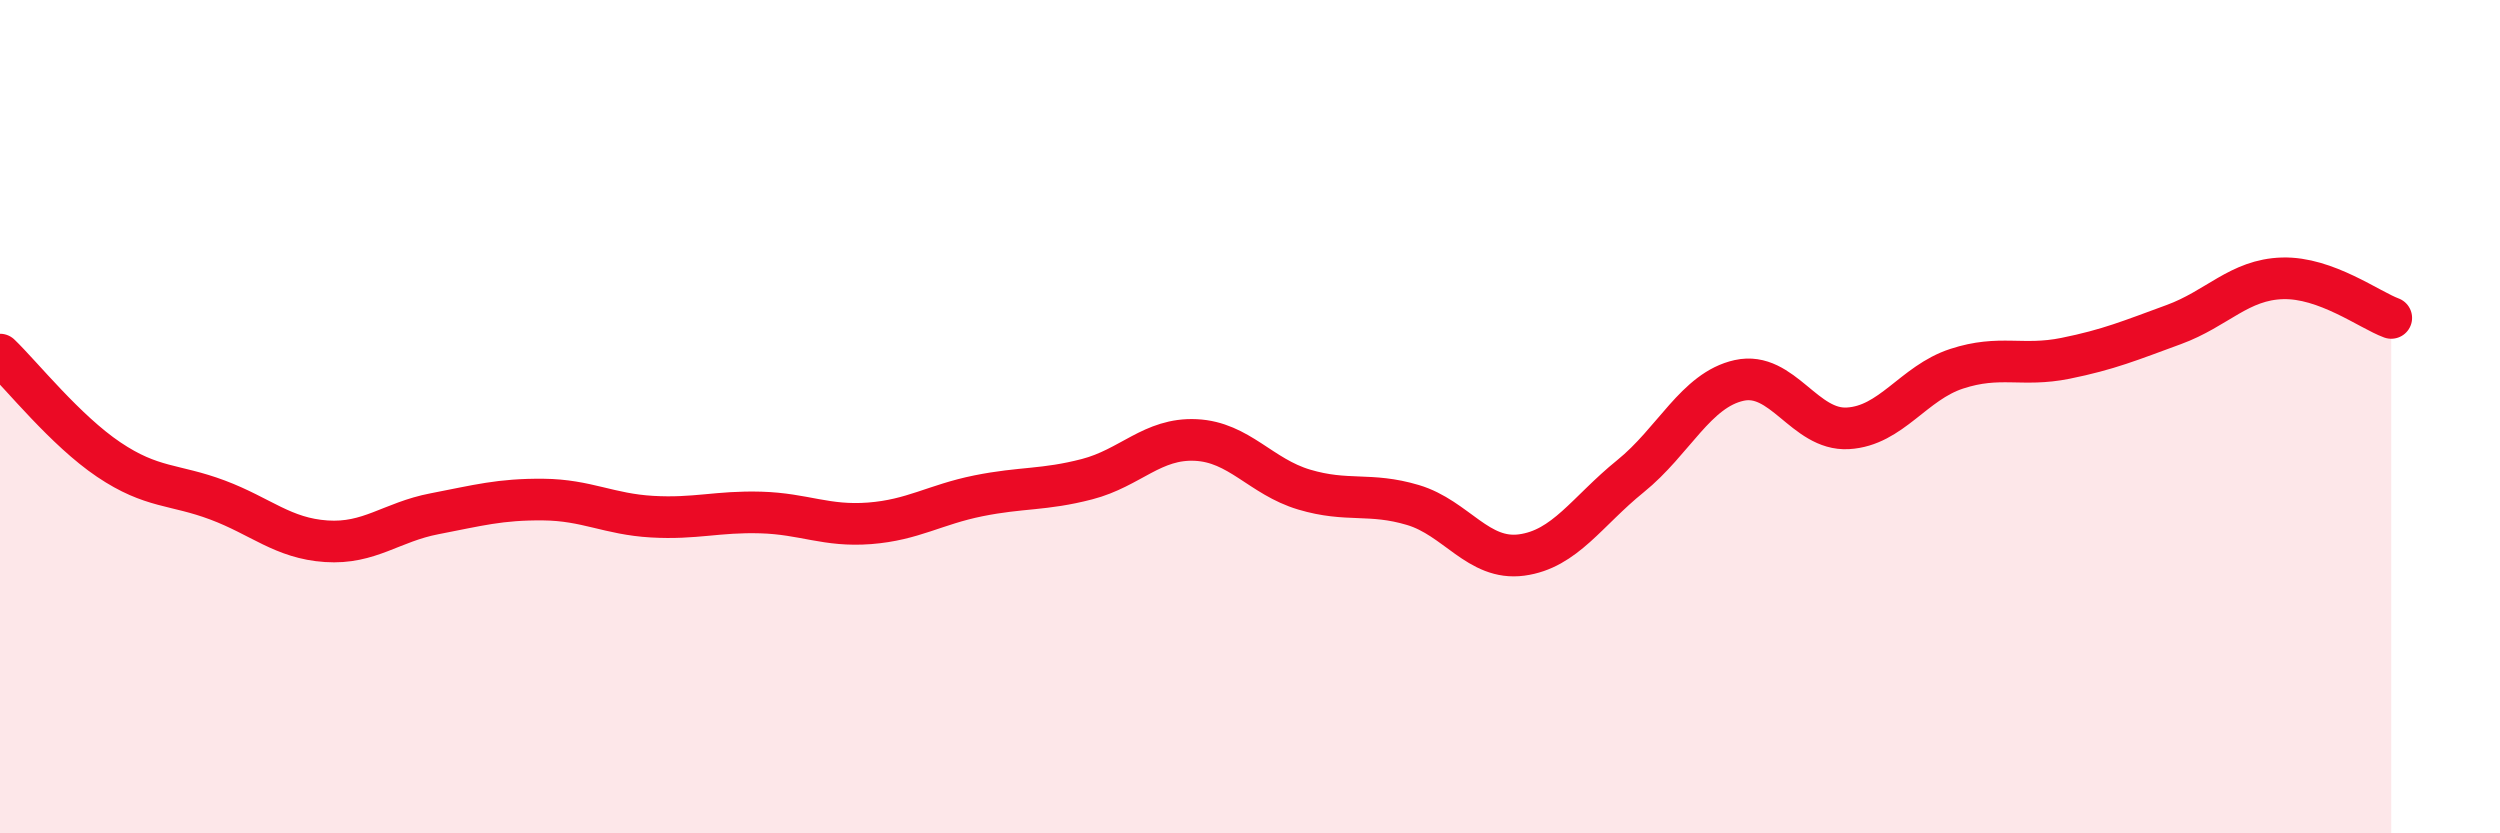
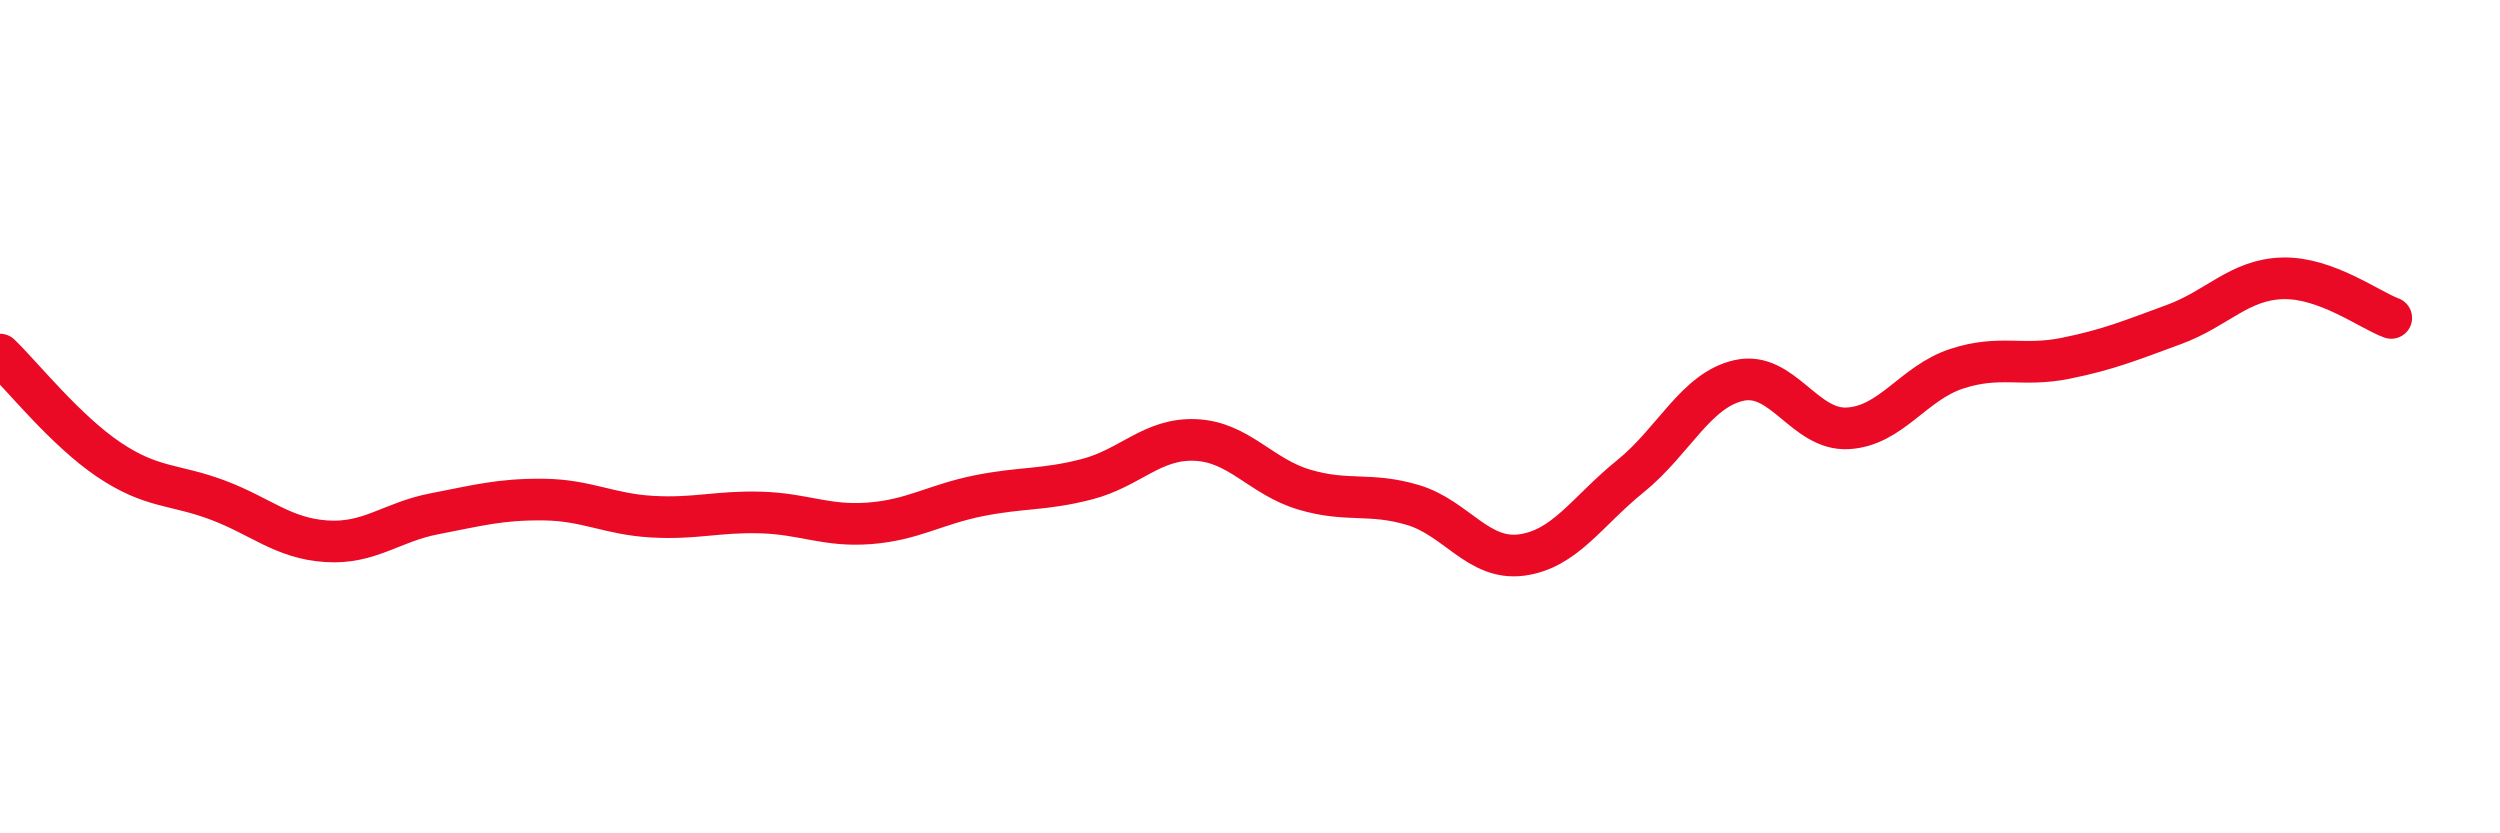
<svg xmlns="http://www.w3.org/2000/svg" width="60" height="20" viewBox="0 0 60 20">
-   <path d="M 0,8.51 C 0.52,9.01 1.57,10.33 2.61,11.03 C 3.65,11.73 4.18,11.61 5.22,12 C 6.26,12.39 6.79,12.92 7.83,12.99 C 8.87,13.06 9.39,12.53 10.43,12.33 C 11.47,12.13 12,11.98 13.04,11.99 C 14.08,12 14.61,12.34 15.65,12.4 C 16.69,12.46 17.22,12.27 18.26,12.3 C 19.3,12.33 19.83,12.64 20.87,12.56 C 21.91,12.48 22.44,12.11 23.48,11.9 C 24.52,11.69 25.05,11.77 26.09,11.5 C 27.13,11.23 27.66,10.51 28.7,10.56 C 29.74,10.61 30.26,11.44 31.3,11.75 C 32.34,12.06 32.87,11.81 33.91,12.12 C 34.95,12.43 35.48,13.46 36.52,13.32 C 37.56,13.18 38.09,12.27 39.13,11.43 C 40.17,10.59 40.7,9.36 41.74,9.13 C 42.78,8.9 43.31,10.34 44.35,10.28 C 45.39,10.22 45.92,9.19 46.96,8.85 C 48,8.51 48.53,8.81 49.57,8.6 C 50.61,8.39 51.13,8.17 52.17,7.79 C 53.21,7.41 53.74,6.71 54.78,6.68 C 55.82,6.65 56.87,7.44 57.39,7.63L57.39 20L0 20Z" fill="#EB0A25" opacity="0.1" stroke-linecap="round" stroke-linejoin="round" />
  <path d="M 0,8.51 C 0.52,9.01 1.57,10.33 2.61,11.03 C 3.65,11.73 4.18,11.61 5.22,12 C 6.26,12.39 6.79,12.92 7.83,12.99 C 8.87,13.06 9.39,12.53 10.43,12.33 C 11.47,12.13 12,11.98 13.04,11.99 C 14.08,12 14.61,12.34 15.65,12.4 C 16.69,12.46 17.22,12.27 18.26,12.3 C 19.3,12.33 19.83,12.64 20.87,12.56 C 21.91,12.48 22.44,12.11 23.48,11.9 C 24.52,11.69 25.05,11.77 26.09,11.5 C 27.13,11.23 27.66,10.51 28.7,10.56 C 29.74,10.61 30.26,11.44 31.3,11.75 C 32.34,12.06 32.87,11.81 33.91,12.12 C 34.95,12.43 35.48,13.46 36.52,13.32 C 37.56,13.18 38.09,12.27 39.13,11.43 C 40.17,10.59 40.7,9.36 41.74,9.13 C 42.78,8.9 43.31,10.34 44.35,10.28 C 45.39,10.22 45.92,9.19 46.96,8.85 C 48,8.51 48.53,8.81 49.57,8.6 C 50.61,8.39 51.13,8.17 52.17,7.79 C 53.21,7.41 53.74,6.71 54.78,6.68 C 55.82,6.65 56.87,7.44 57.39,7.63" stroke="#EB0A25" stroke-width="1" fill="none" stroke-linecap="round" stroke-linejoin="round" />
</svg>